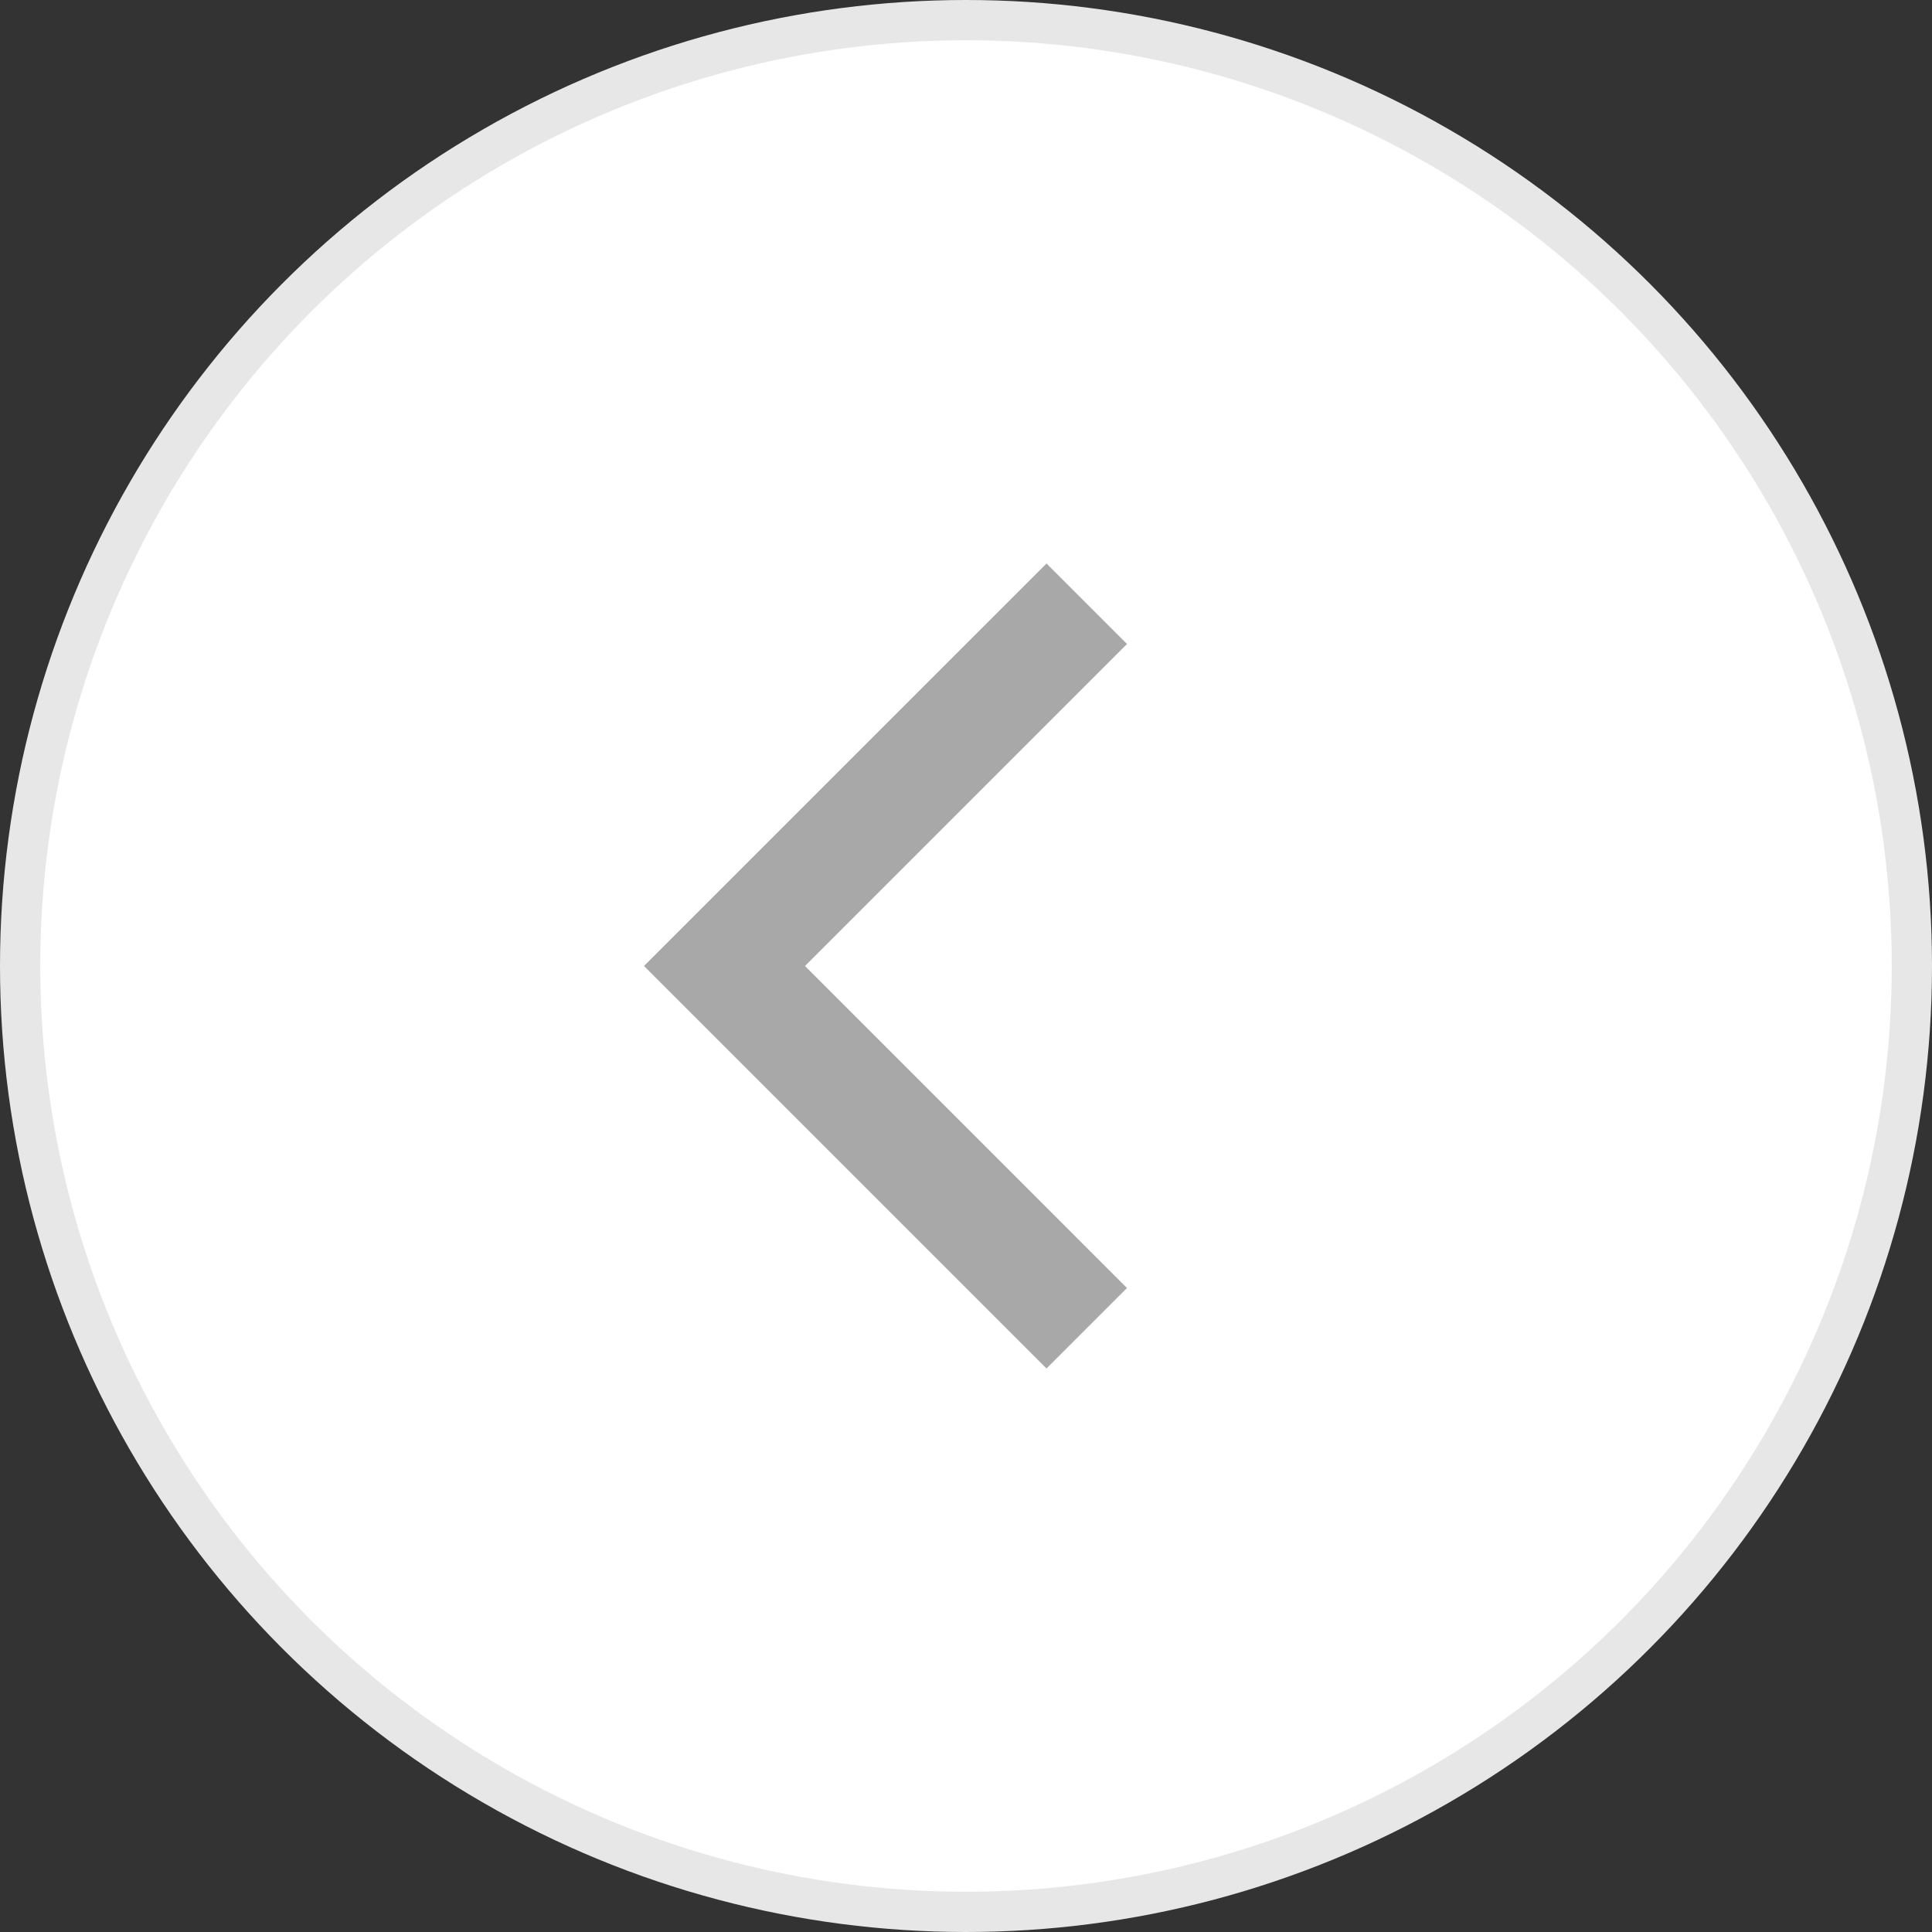
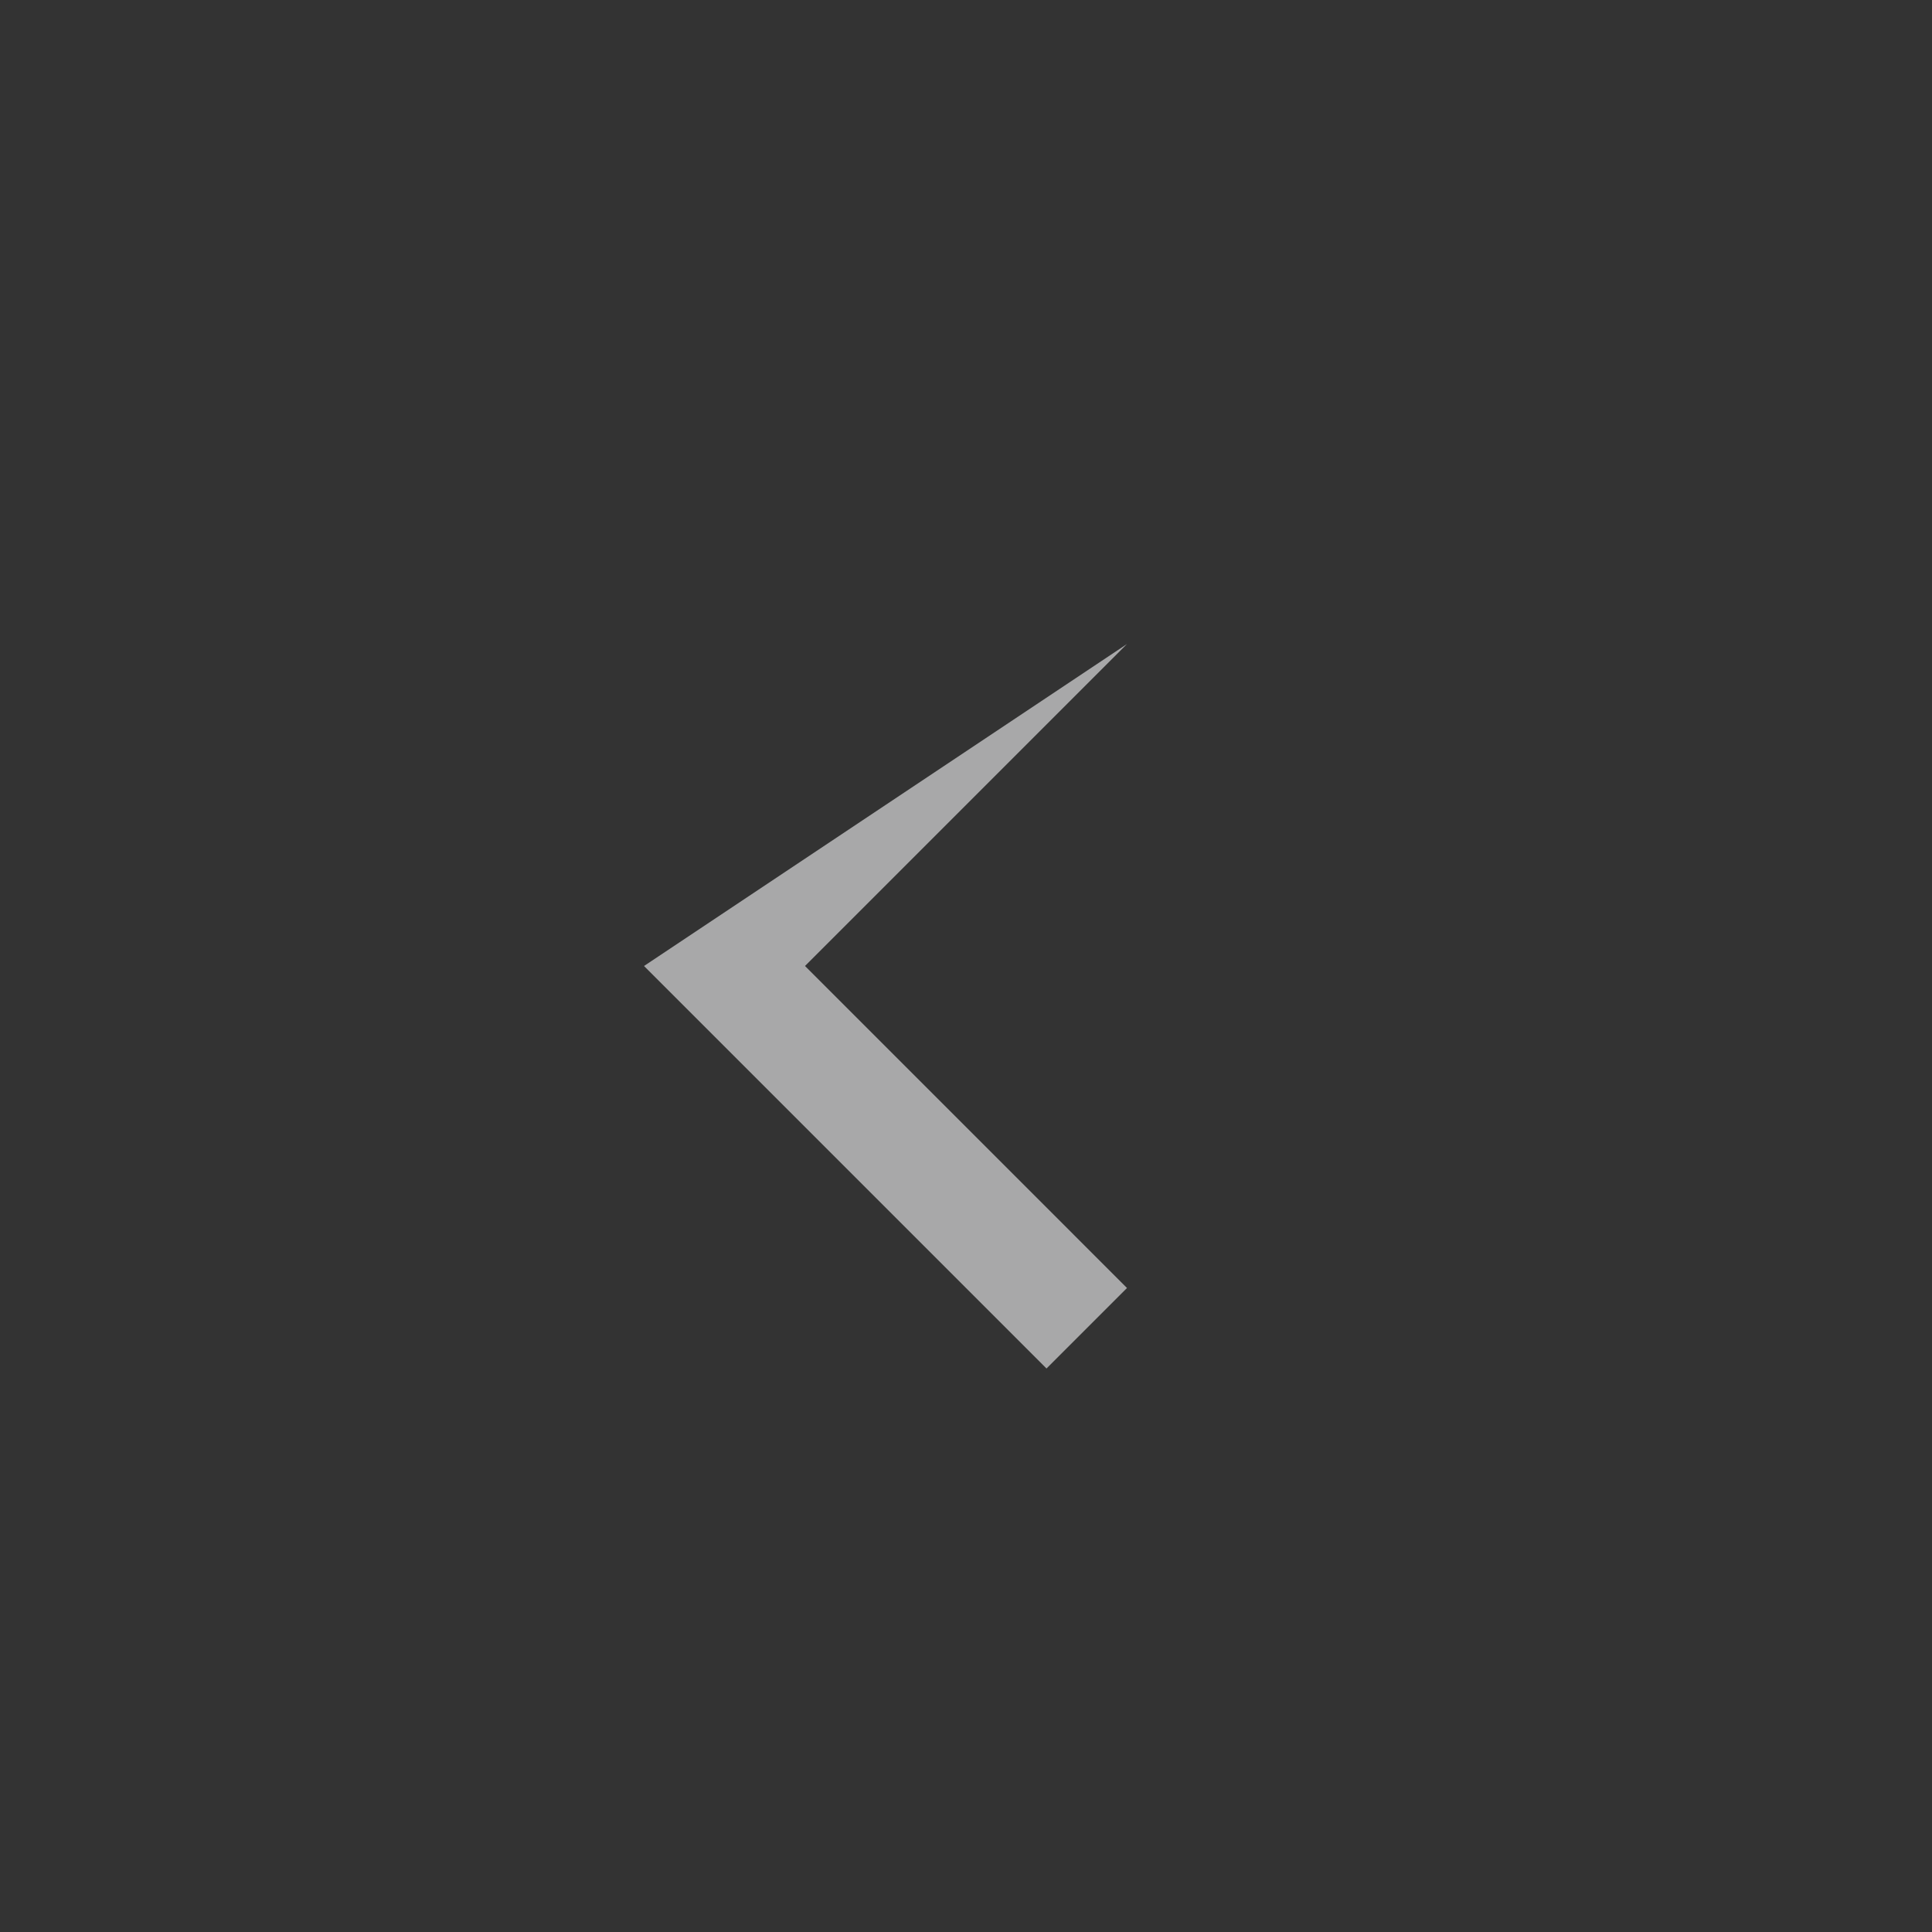
<svg xmlns="http://www.w3.org/2000/svg" width="48" height="48" viewBox="0 0 48 48" fill="none">
  <rect x="0" y="0" width="48" height="48" fill="#333333" stroke="none" />
-   <circle cx="24" cy="24" r="23.5" fill="white" stroke="#E7E7E7" />
-   <path d="M20 24L28 32L26 34L16 24L26 14L28 16L20 24Z" fill="#A8A8A9" />
+   <path d="M20 24L28 32L26 34L16 24L28 16L20 24Z" fill="#A8A8A9" />
</svg>